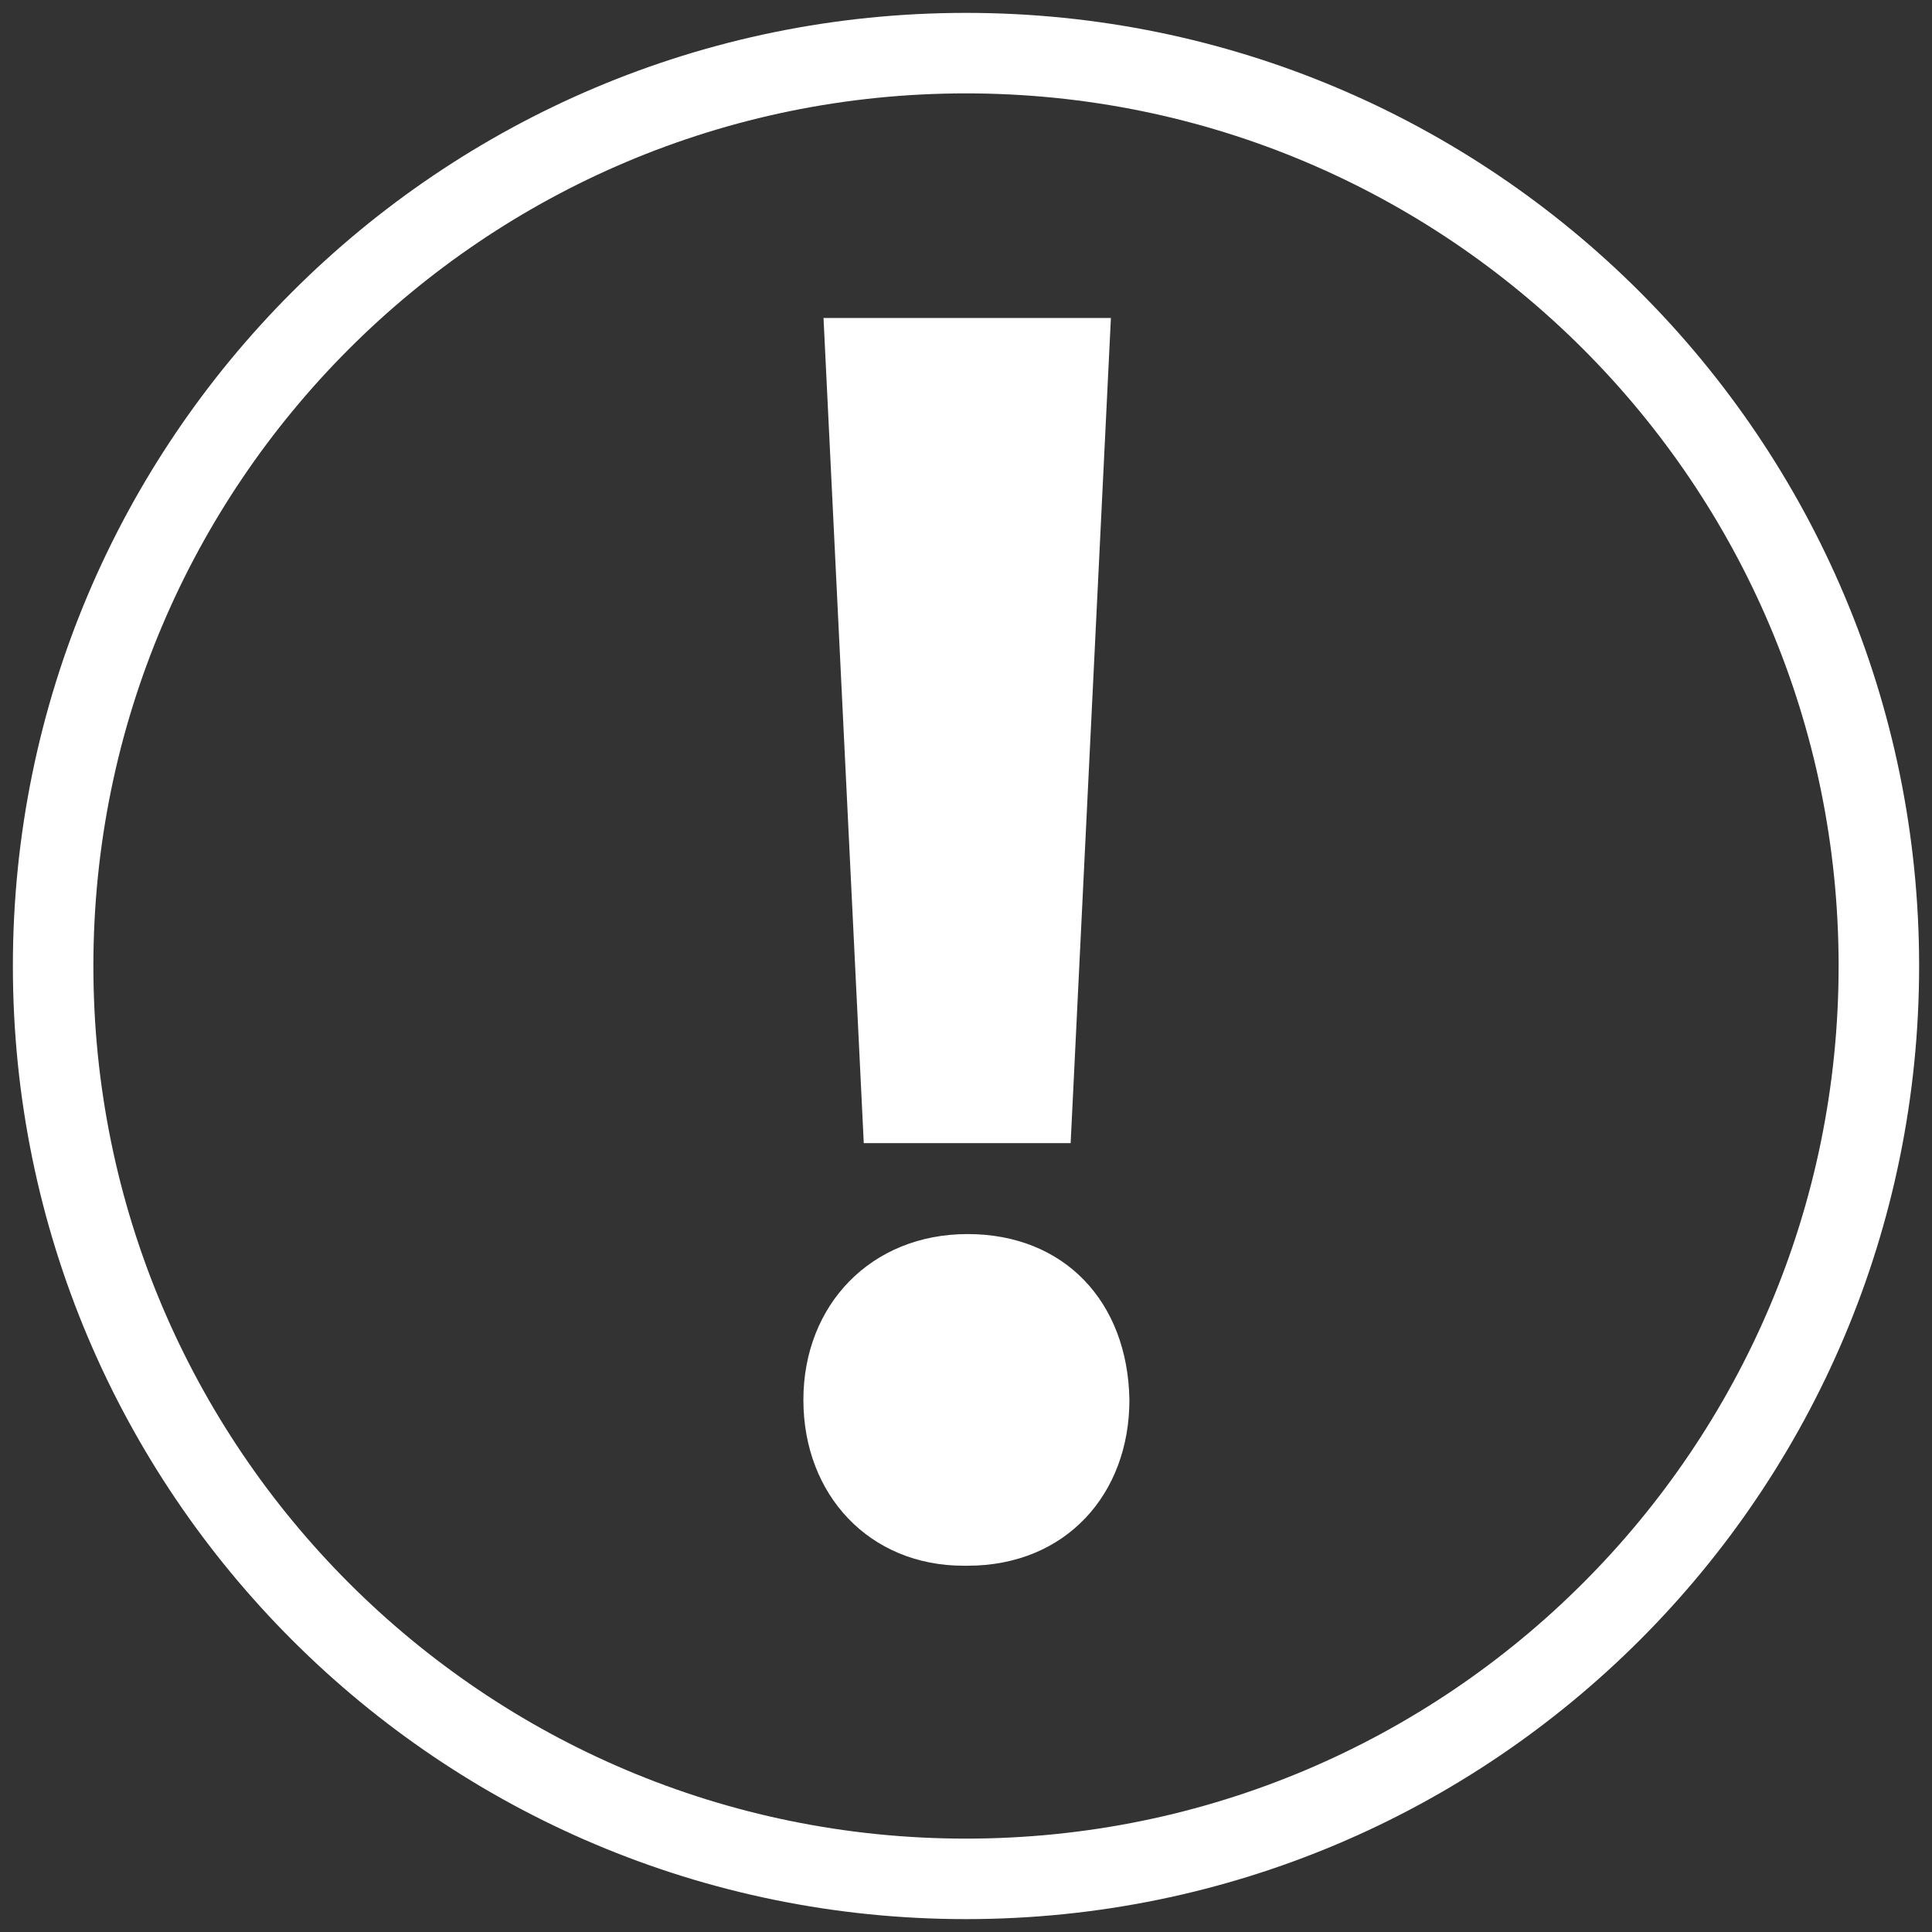
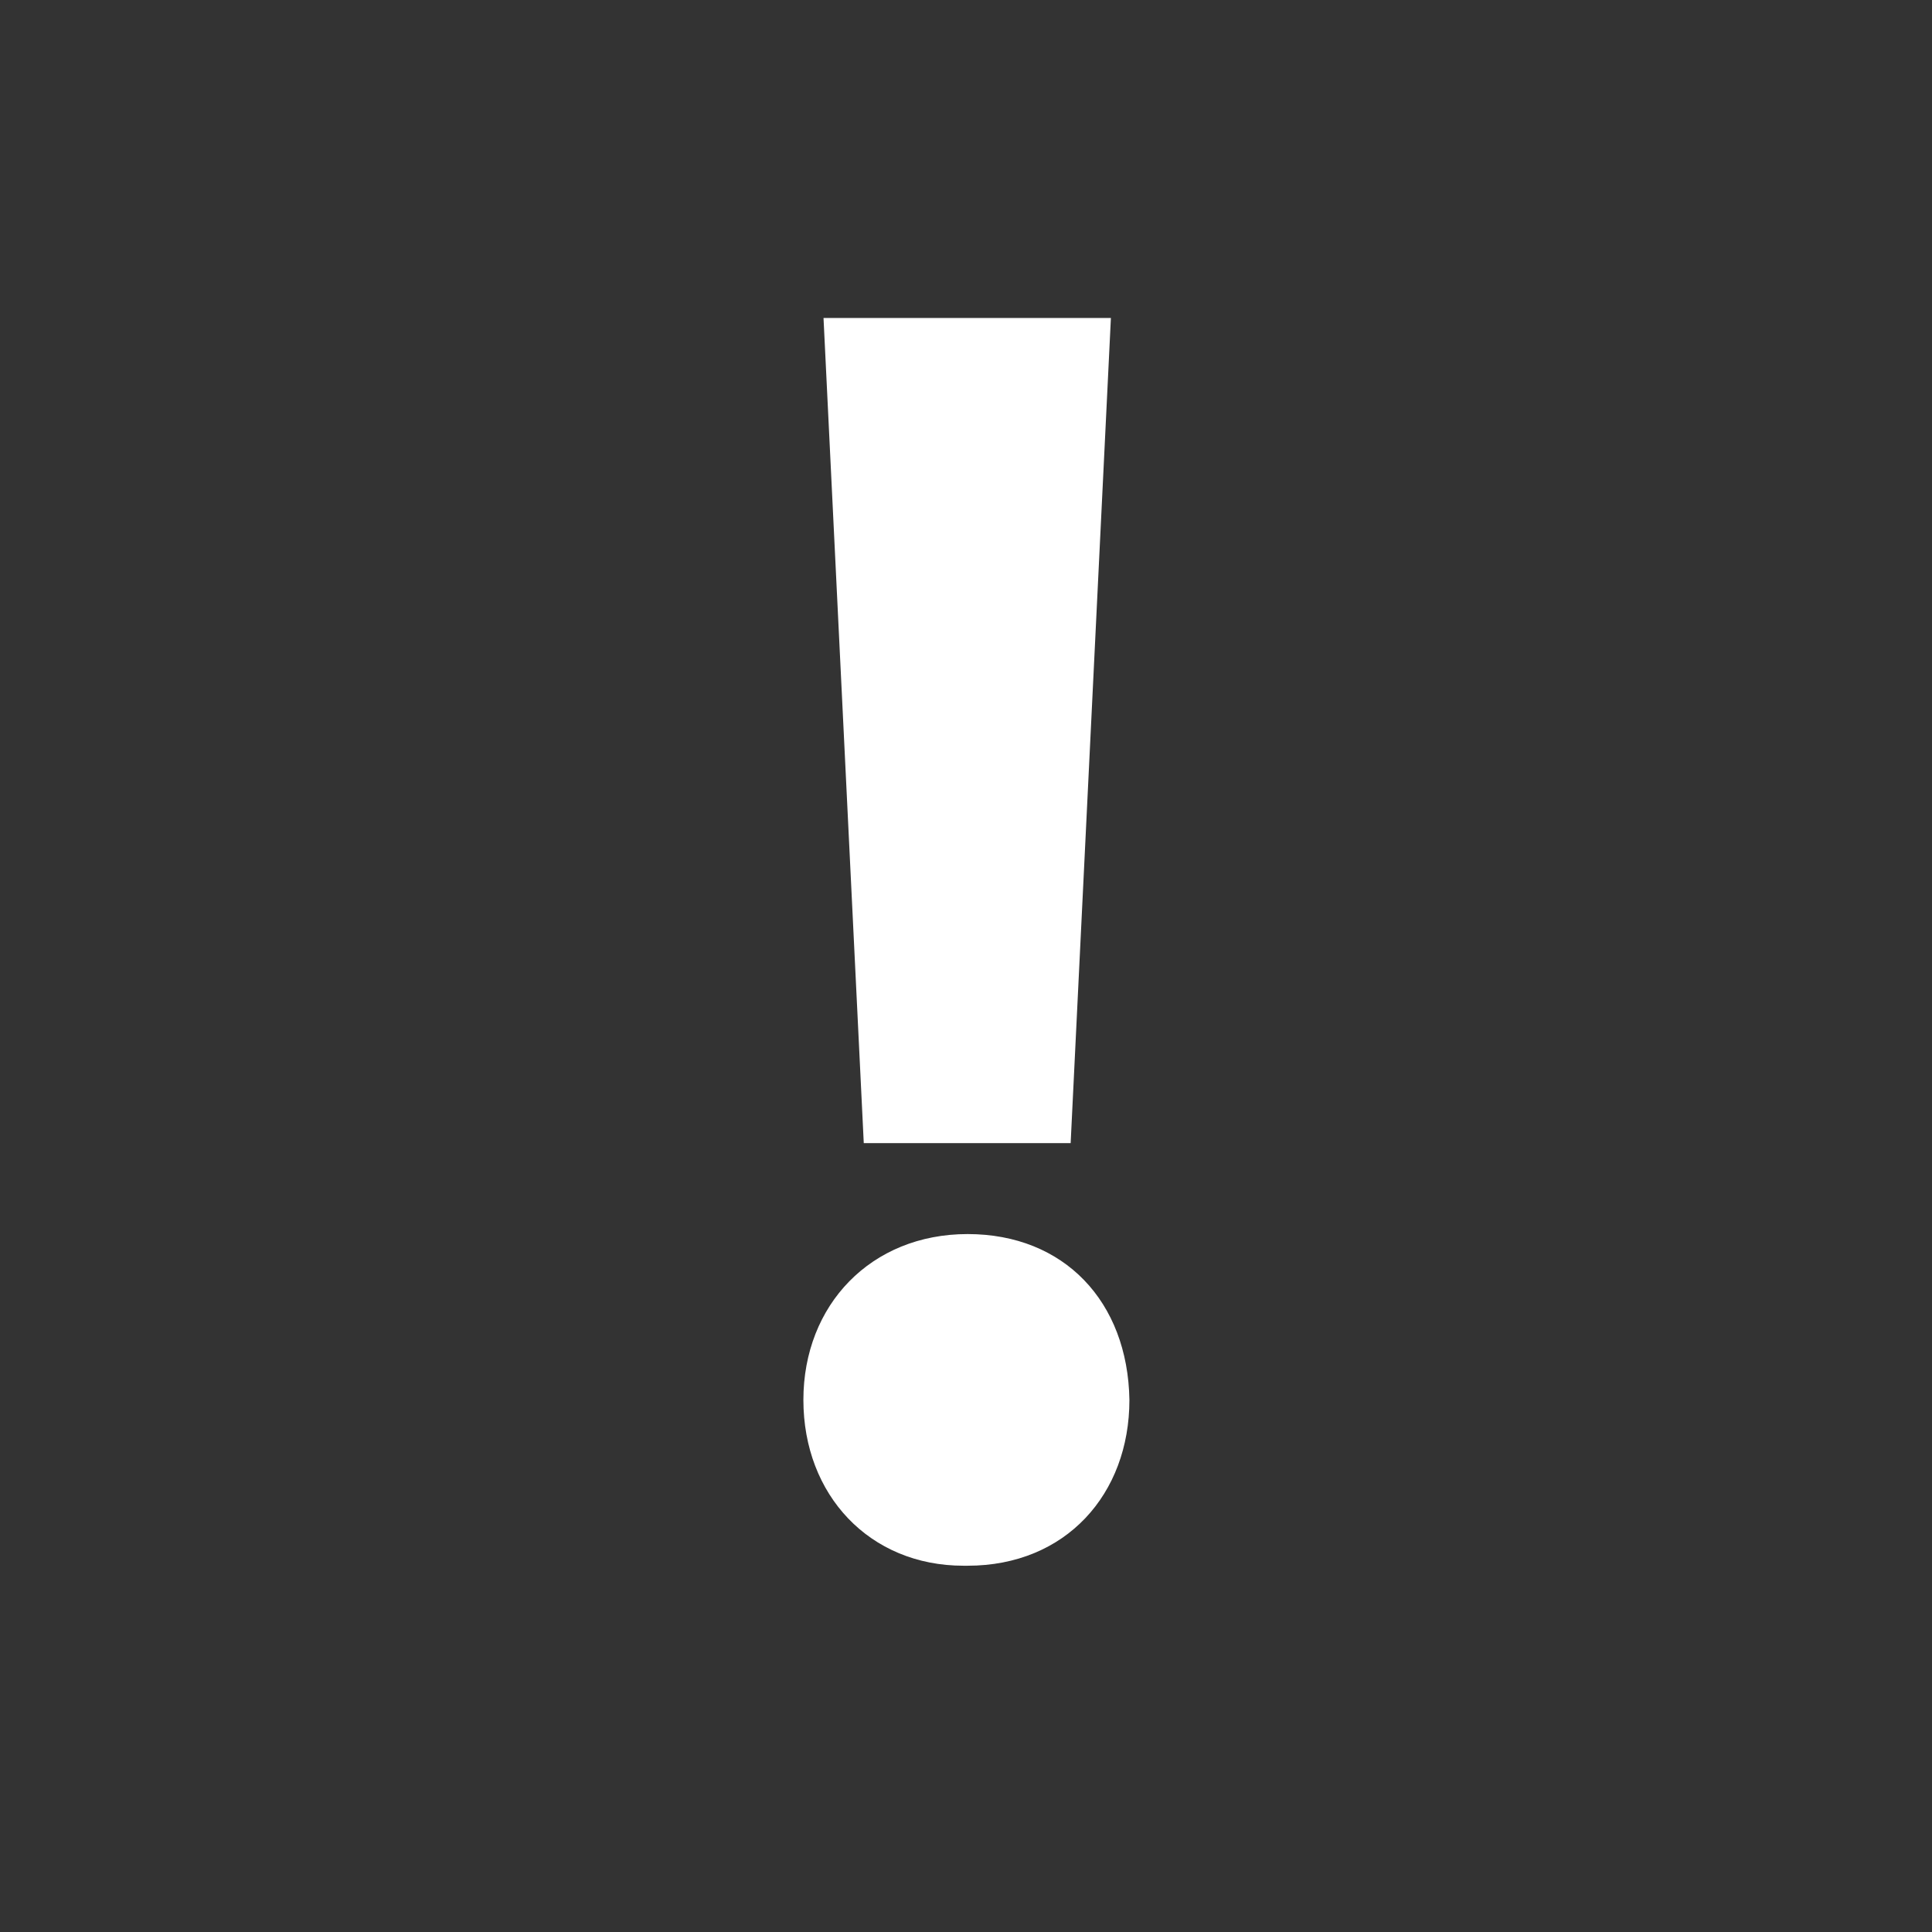
<svg xmlns="http://www.w3.org/2000/svg" width="24" height="24" viewBox="0 0 24 24" fill="none">
  <rect x="0" y="0" width="24" height="24" fill="#333333" stroke="none" />
  <g clip-path="url(#clip0_20_126)">
-     <path d="M12 23.34C18.263 23.34 23.34 18.263 23.34 12C23.34 5.737 18.263 0.66 12 0.66C5.737 0.66 0.66 5.737 0.66 12C0.66 18.263 5.737 23.34 12 23.34Z" stroke="white" stroke-miterlimit="10" />
    <path d="M11.97 19.45C10.8 19.45 9.98 18.57 9.98 17.39C9.98 16.21 10.82 15.33 12.02 15.33C13.22 15.33 14.01 16.17 14.03 17.39C14.03 18.56 13.24 19.45 12.02 19.45H11.97ZM10.73 14.2L10.23 3.95H13.8L13.3 14.2H10.72H10.73Z" fill="white" />
  </g>
  <defs>
    <clipPath id="clip0_20_126">
      <rect width="24" height="24" fill="white" />
    </clipPath>
  </defs>
</svg>